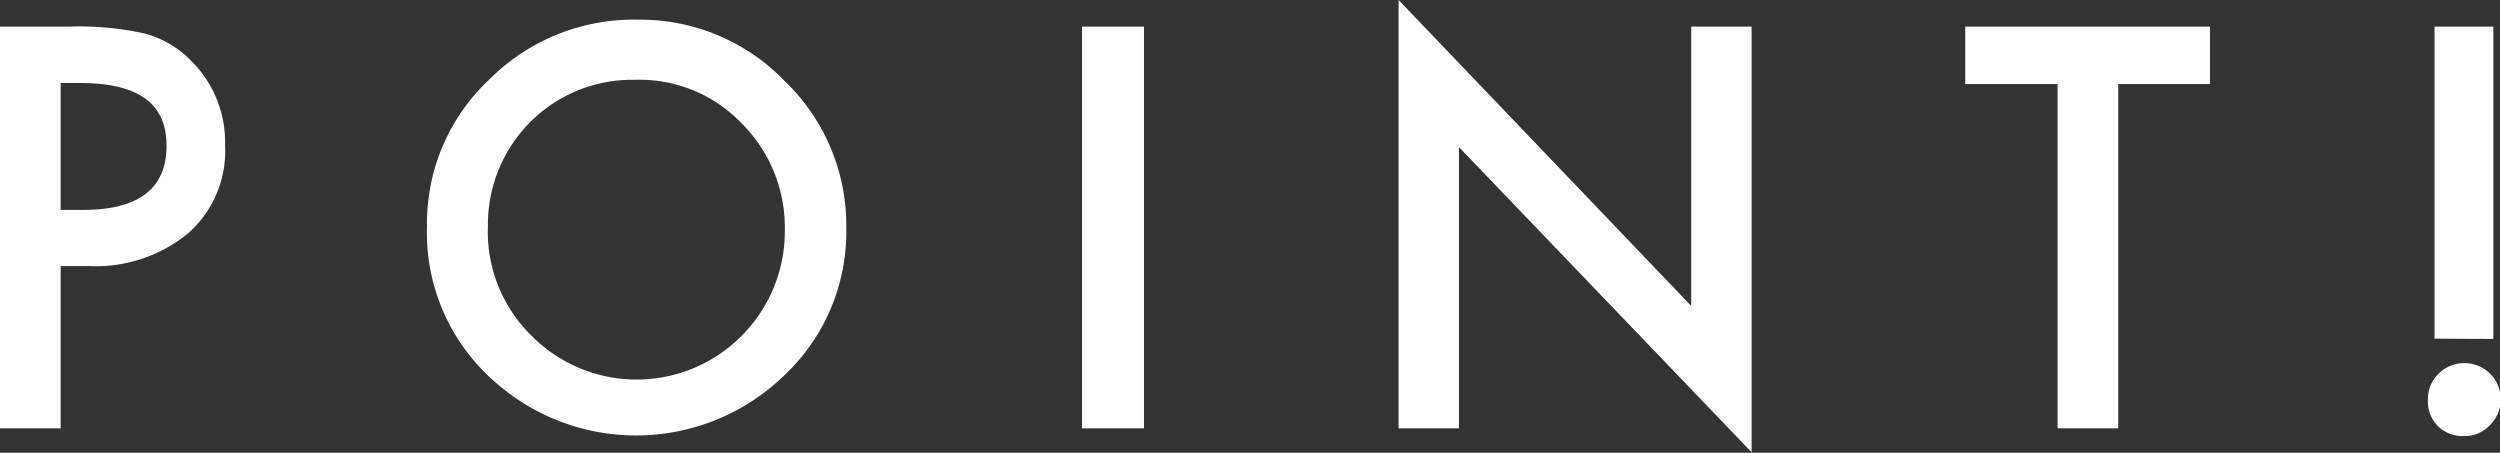
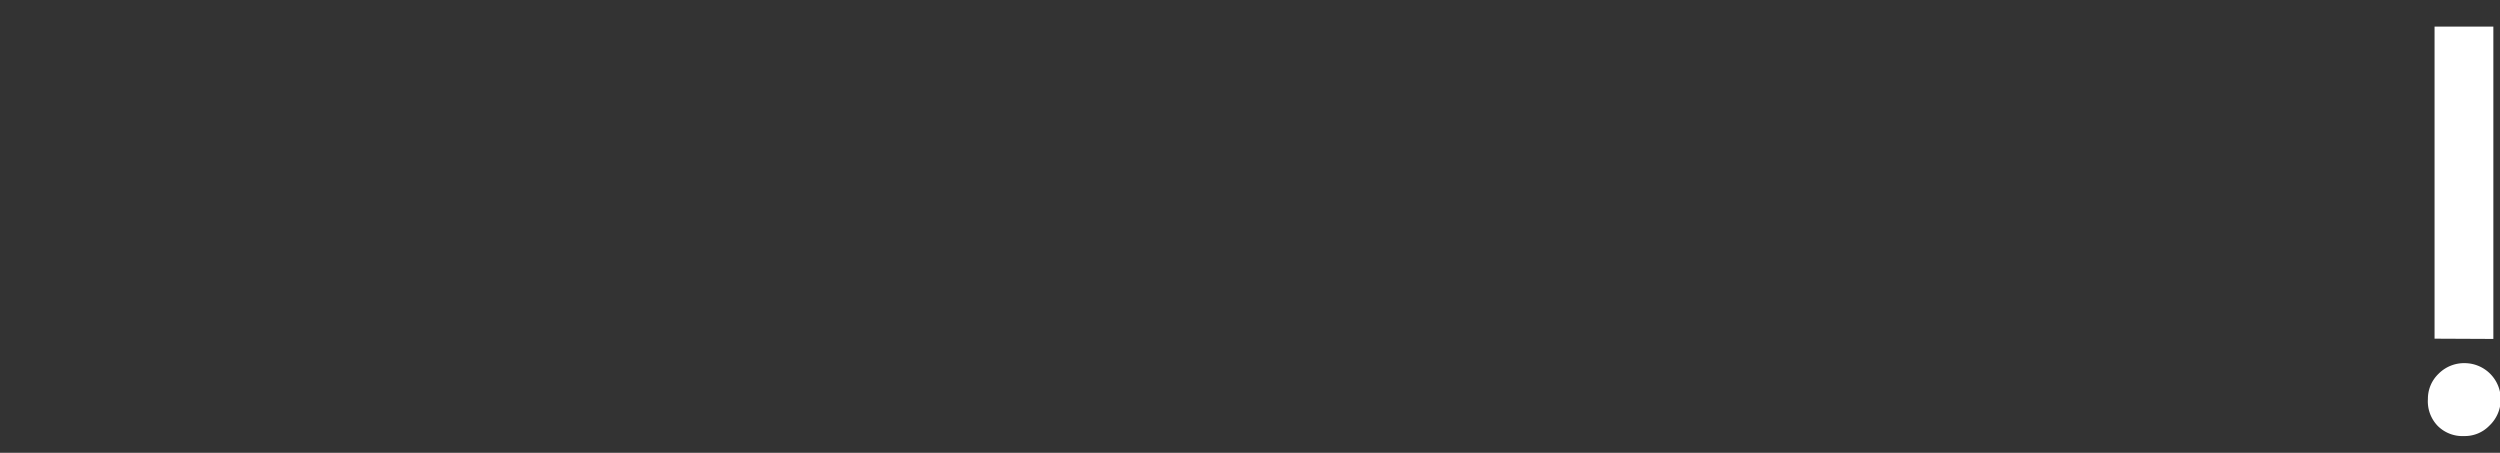
<svg xmlns="http://www.w3.org/2000/svg" viewBox="0 0 93.97 17.02">
  <rect x="0" y="0" width="93.97" height="17.02" fill="#333333" stroke="none" />
  <g fill="#fff">
-     <path d="m2.28 10v6.1h-2.28v-15.1h2.58a11.49 11.49 0 0 1 2.86.26 3.81 3.81 0 0 1 1.72 1 4.3 4.3 0 0 1 1.3 3.2 4.12 4.12 0 0 1 -1.39 3.31 5.46 5.46 0 0 1 -3.74 1.23zm0-2.11h.84c2.09 0 3.14-.8 3.14-2.41s-1.08-2.36-3.26-2.36h-.72z" />
-     <path d="m16.05 8.5a7.39 7.39 0 0 1 2.33-5.5 7.66 7.66 0 0 1 5.62-2.26 7.54 7.54 0 0 1 5.5 2.31 7.52 7.52 0 0 1 2.31 5.53 7.41 7.41 0 0 1 -2.32 5.52 8 8 0 0 1 -10.88.26 7.42 7.42 0 0 1 -2.56-5.86zm2.29 0a5.47 5.47 0 0 0 1.66 4.14 5.56 5.56 0 0 0 7.86 0 5.57 5.57 0 0 0 1.64-4 5.52 5.52 0 0 0 -1.62-4 5.3 5.3 0 0 0 -4-1.64 5.41 5.41 0 0 0 -4 1.64 5.45 5.45 0 0 0 -1.54 3.89z" />
-     <path d="m43 1v15.1h-2.33v-15.1z" />
-     <path d="m52.57 16.1v-16.1l11 11.5v-10.5h2.27v16l-11-11.47v10.57z" />
-     <path d="m79.62 3.16v12.94h-2.28v-12.94h-3.47v-2.16h9.2v2.16z" />
    <path d="m91.26 15a1.3 1.3 0 0 1 .4-.95 1.35 1.35 0 0 1 1-.4 1.36 1.36 0 0 1 .91 2.35 1.28 1.28 0 0 1 -.95.39 1.31 1.31 0 0 1 -1-.39 1.33 1.33 0 0 1 -.36-1zm.25-2.27v-11.73h2.21v11.74z" />
  </g>
</svg>